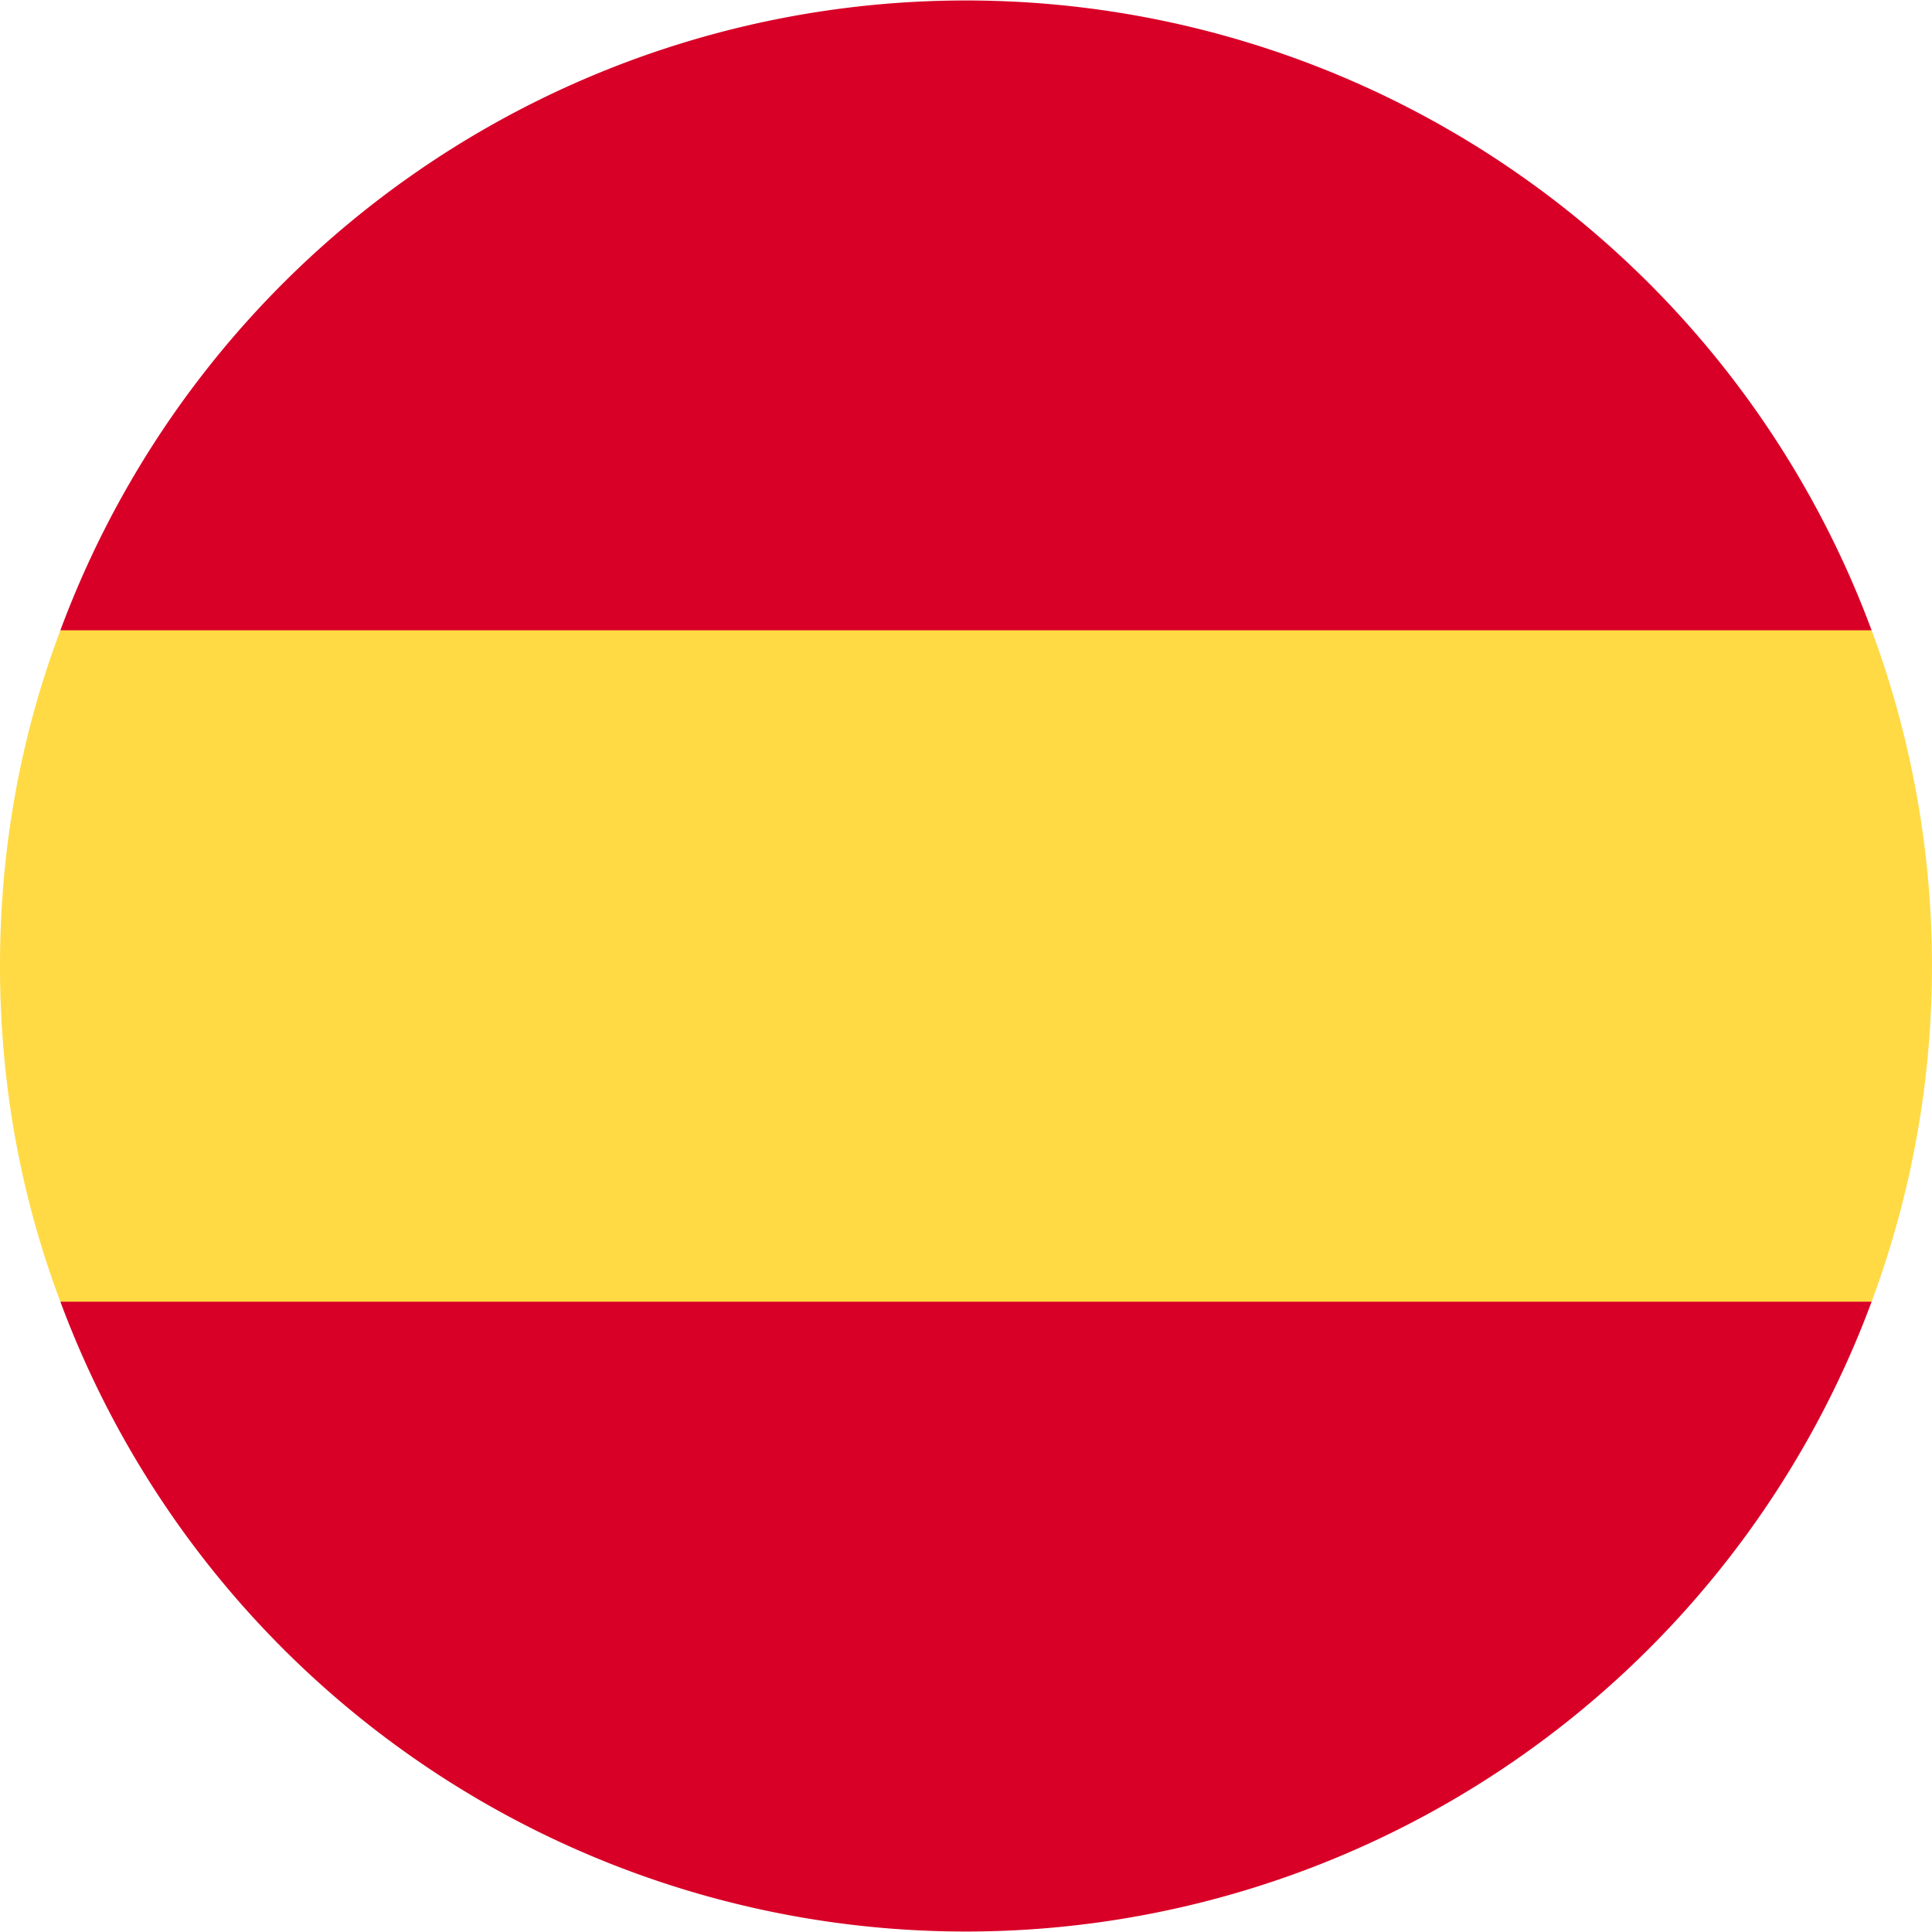
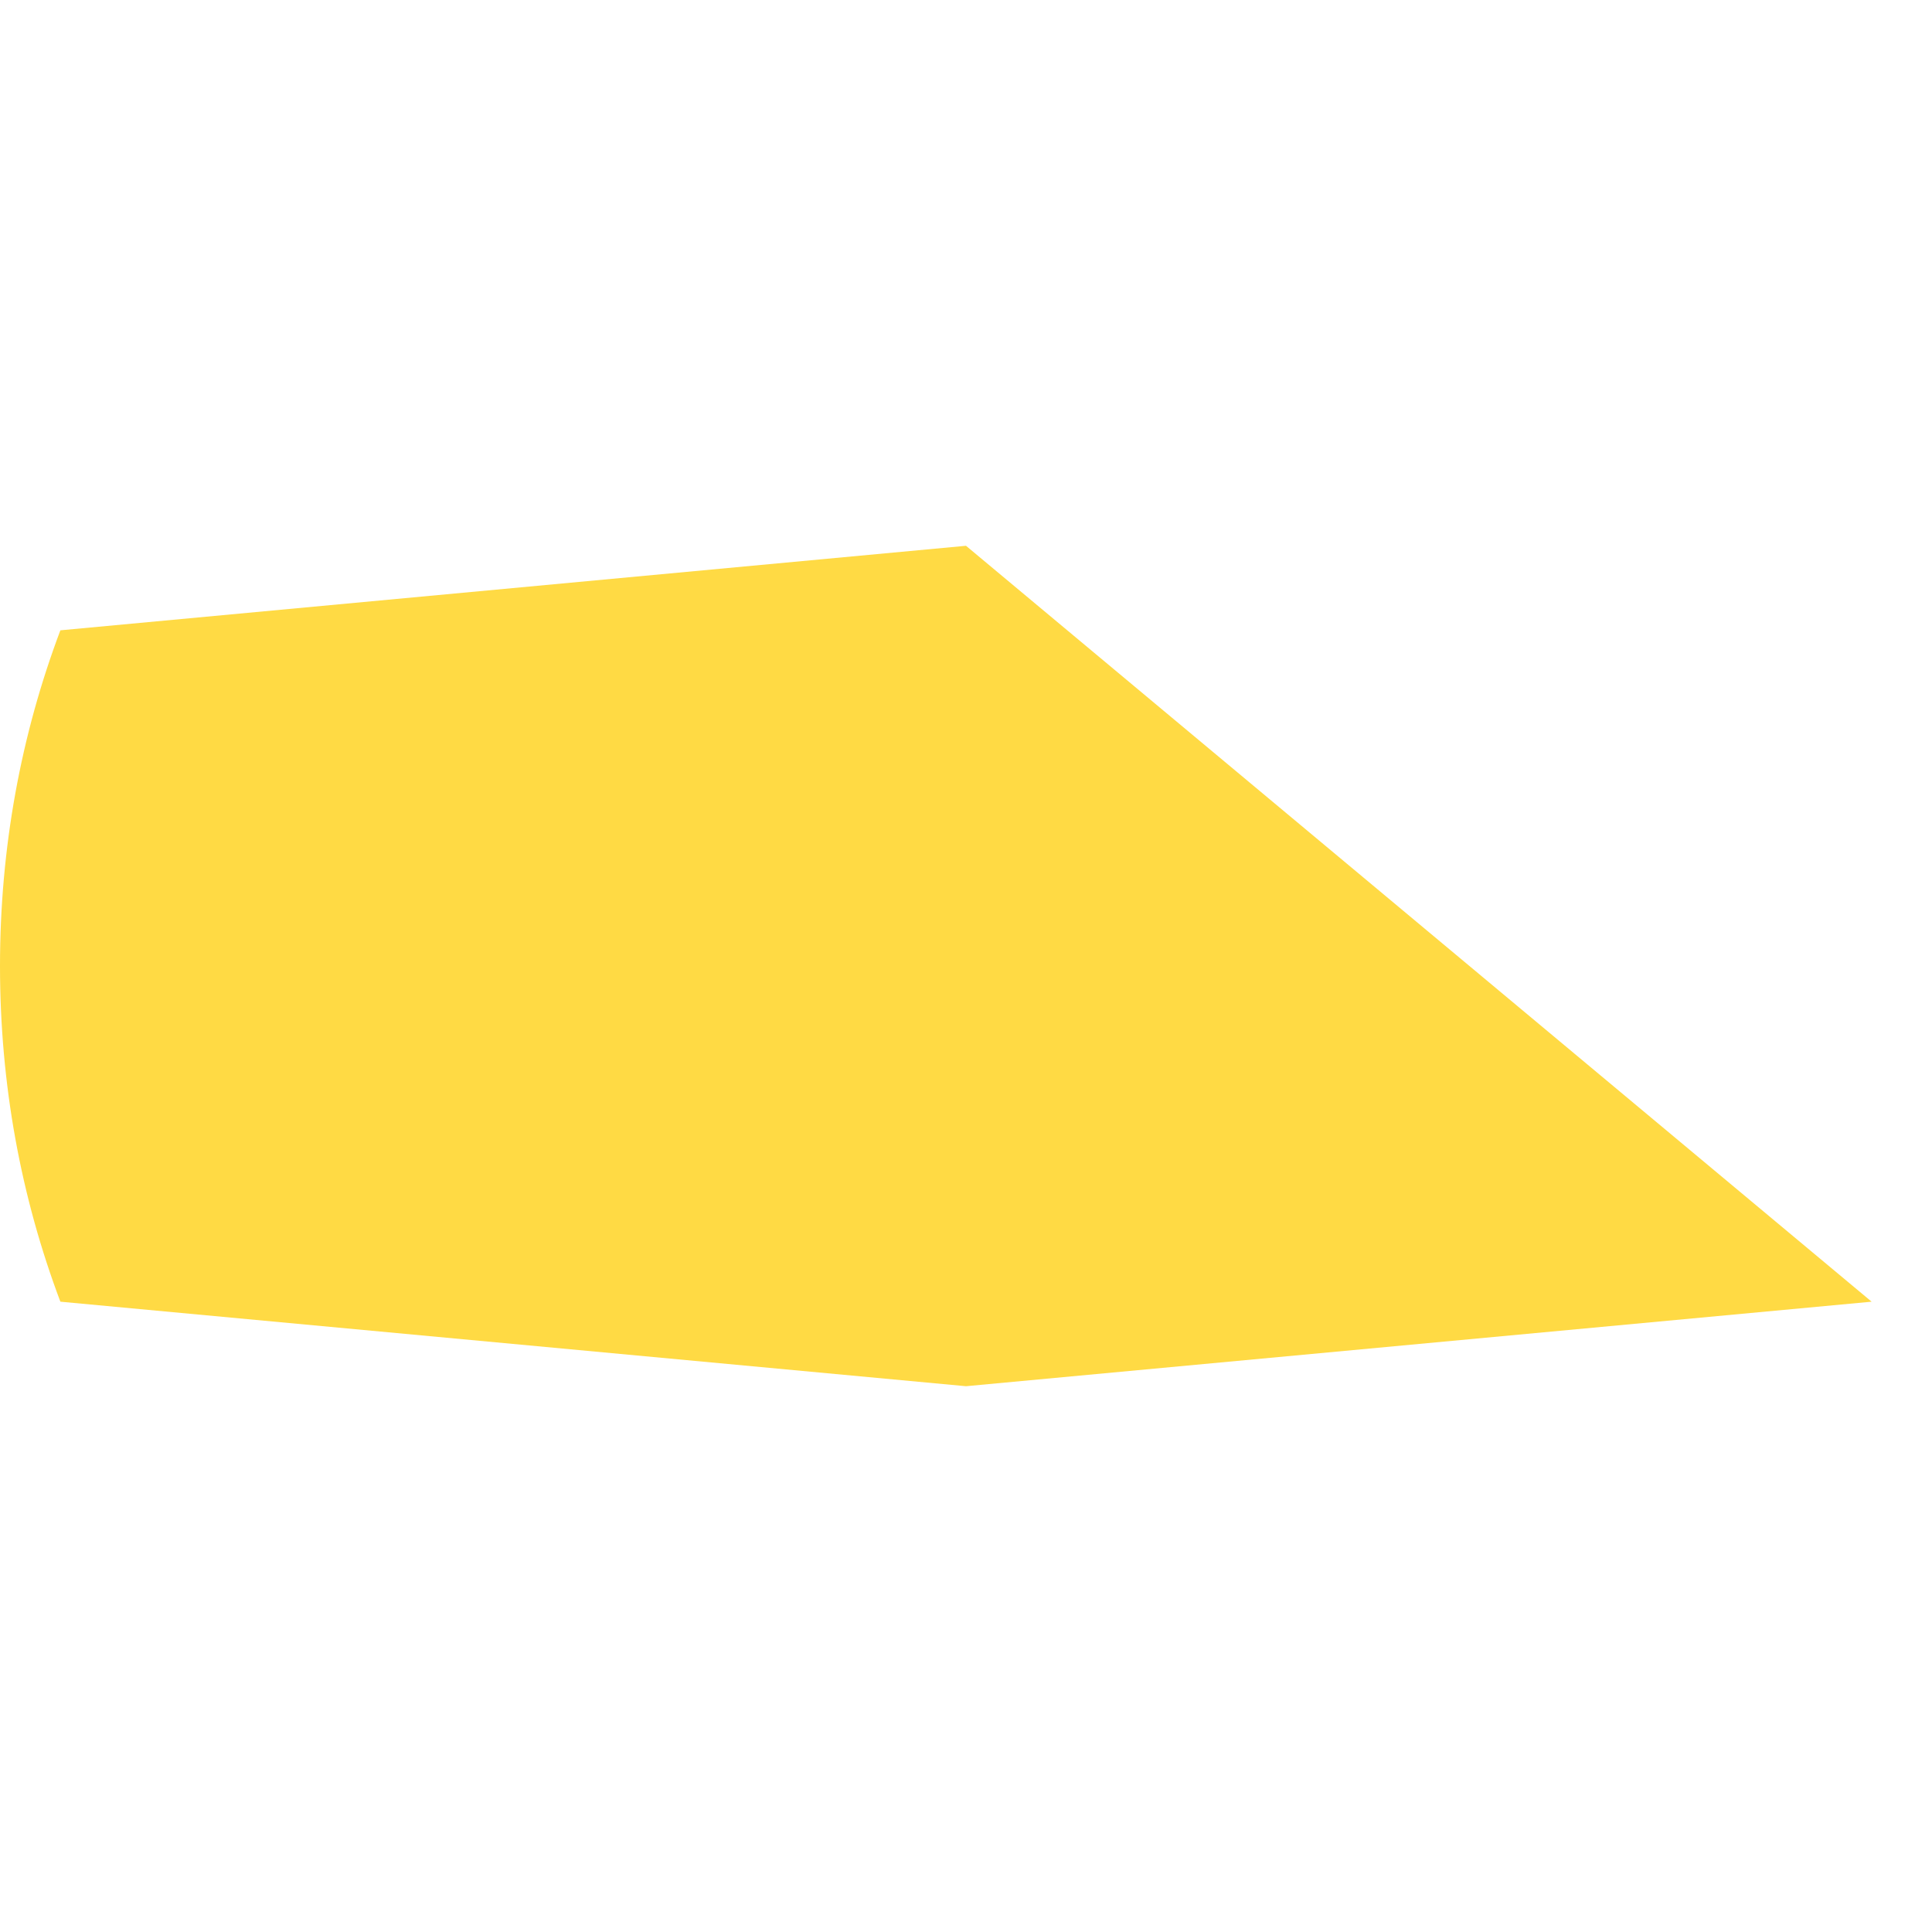
<svg xmlns="http://www.w3.org/2000/svg" fill="none" width="24" height="24" style="border-radius:50%" viewBox="0 0 24 24">
-   <path d="M0 12c0 1.47.26 2.87.75 4.17L12 17.22l11.25-1.05a11.97 11.97 0 0 0 0-8.34L12 6.78.75 7.83C.26 9.13 0 10.53 0 12Z" fill="#FFDA44" />
-   <path d="M23.25 7.83a12 12 0 0 0-22.5 0h22.5ZM.75 16.17a12 12 0 0 0 22.5 0H.75Z" fill="#D80027" />
+   <path d="M0 12c0 1.47.26 2.87.75 4.17L12 17.22l11.25-1.05L12 6.78.75 7.83C.26 9.13 0 10.53 0 12Z" fill="#FFDA44" />
</svg>